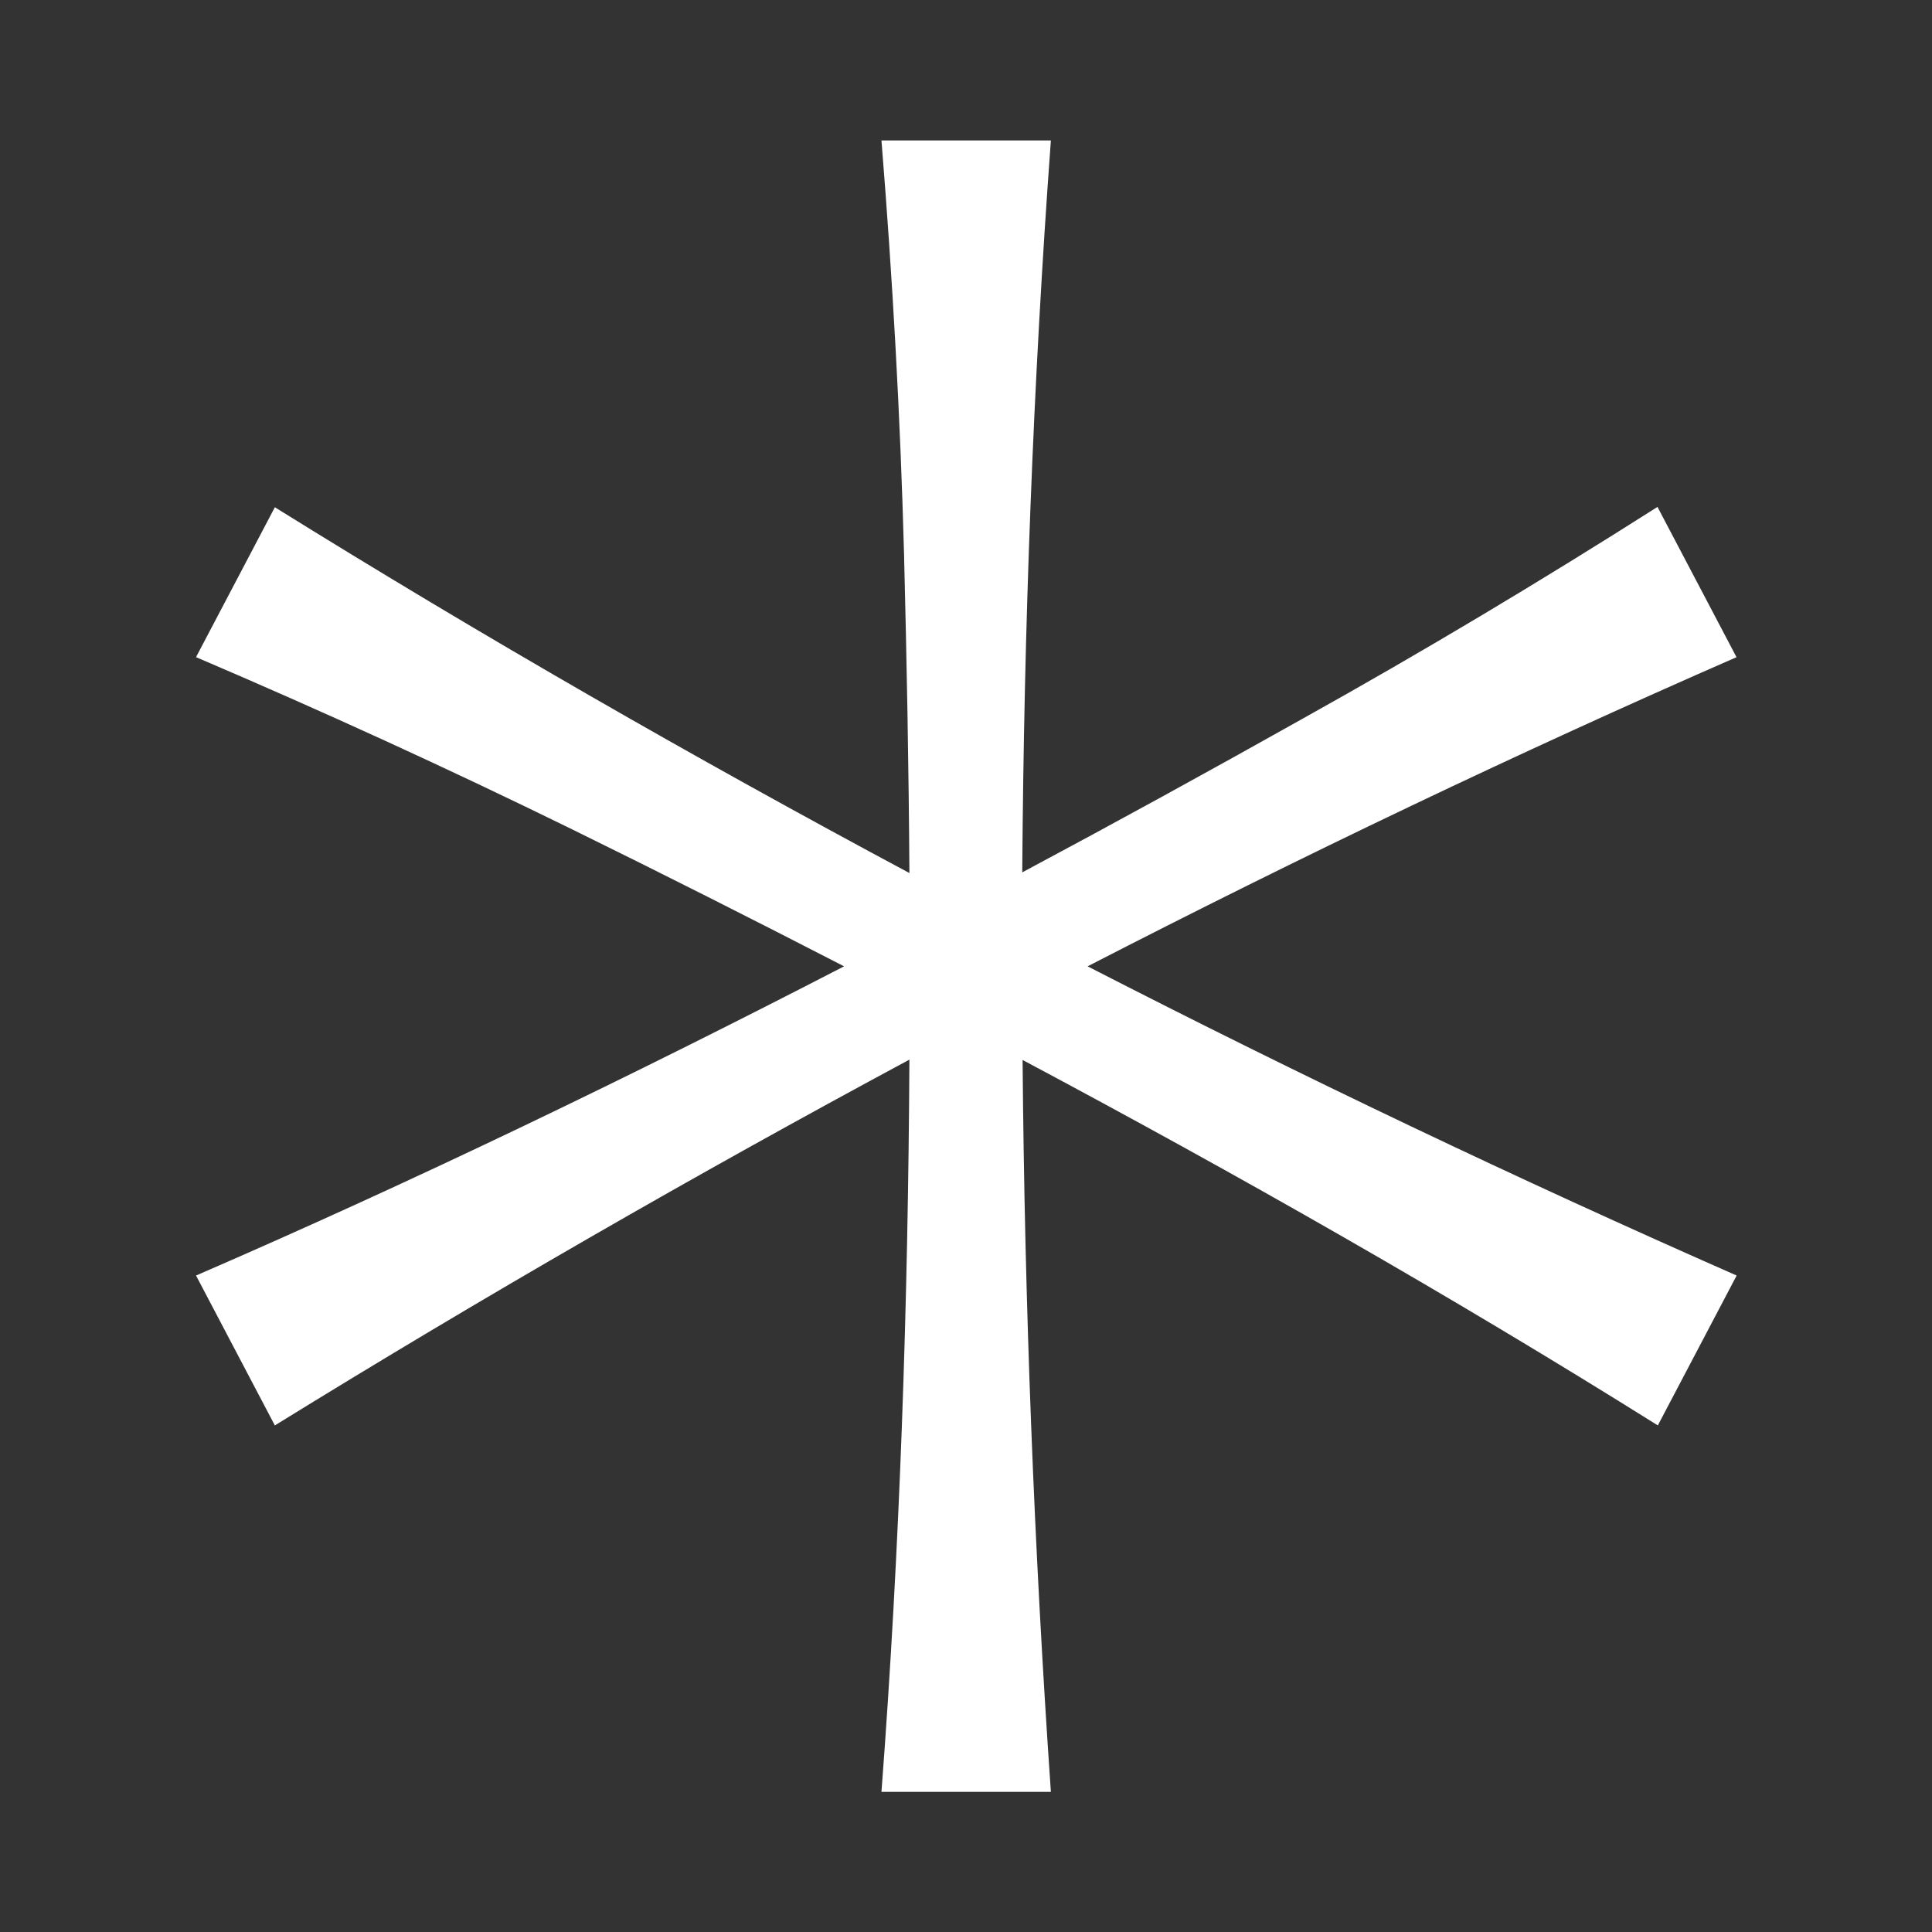
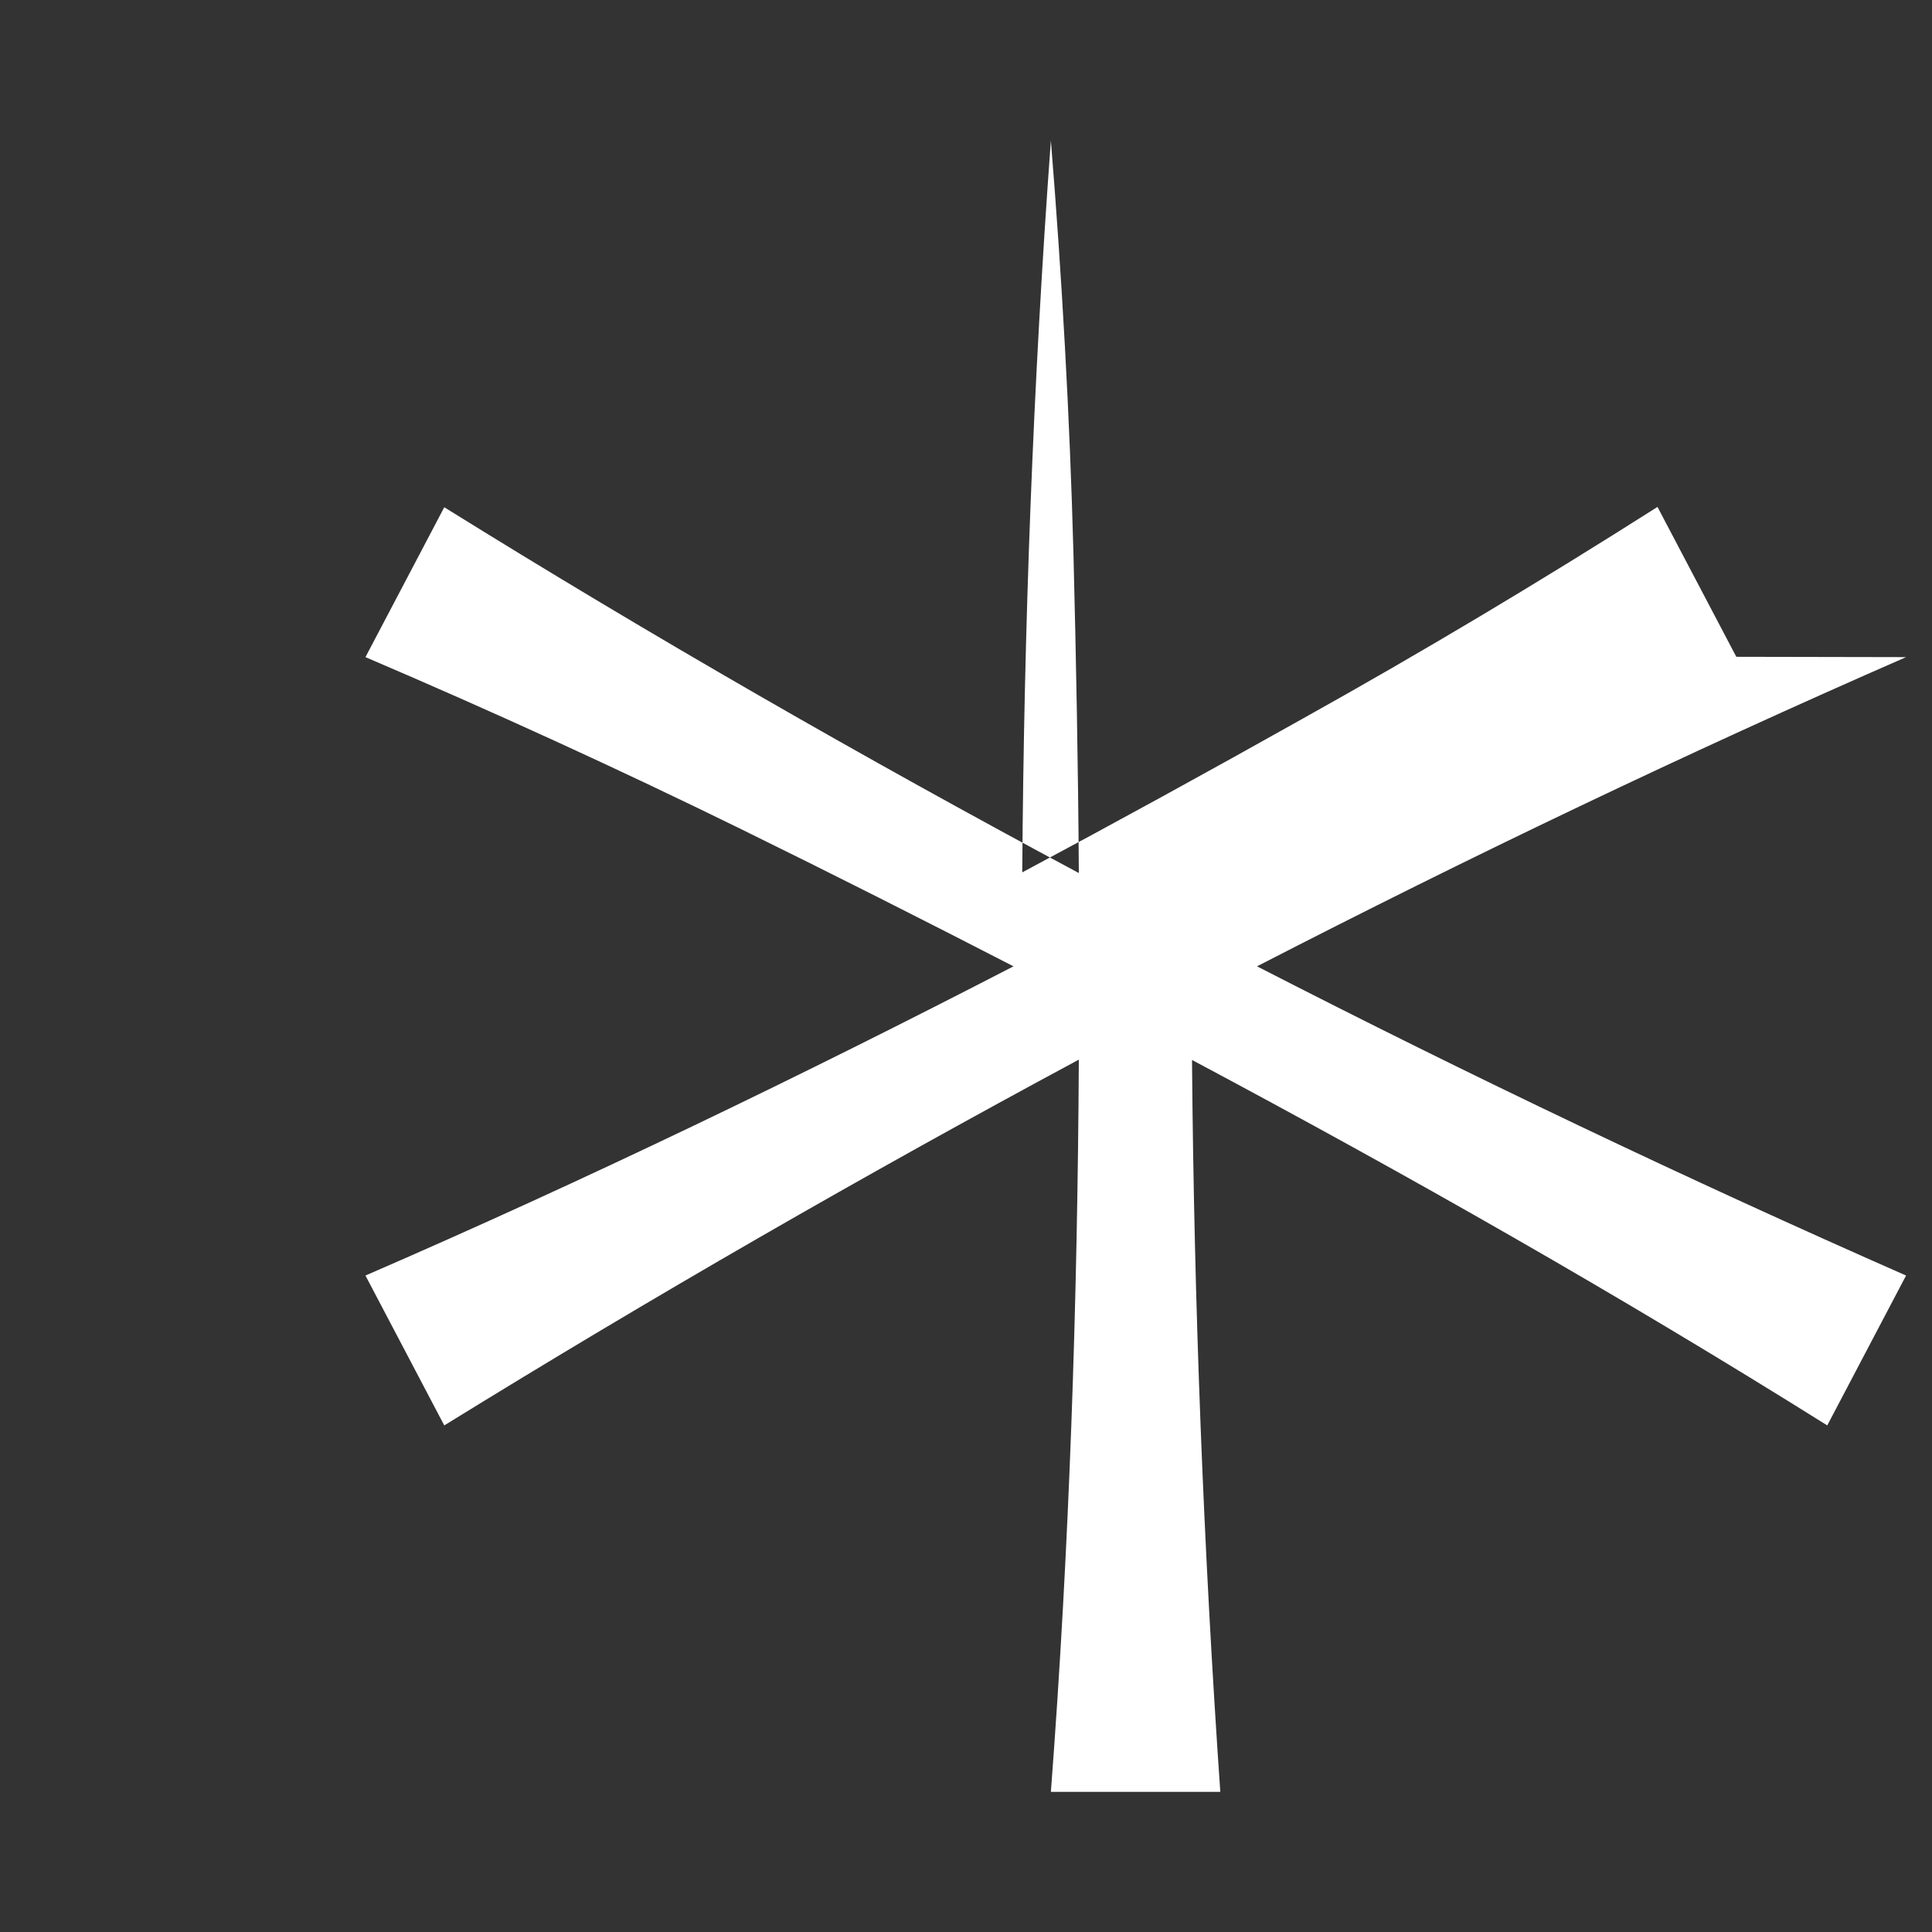
<svg xmlns="http://www.w3.org/2000/svg" id="Capa_1" viewBox="0 0 57.36 57.36">
  <rect x="0" y="0" width="57.36" height="57.36" fill="#333333" stroke="none" />
  <defs>
    <style>
      .cls-1 {
        fill: #fff;
      }
    </style>
  </defs>
-   <path class="cls-1" d="M51.55,19.5l-2.34-4.45c-3.46,2.2-6.97,4.3-10.54,6.29-2.76,1.55-5.53,3.07-8.32,4.56.05-7.25.32-14.5.85-21.73h-5.03c.33,4.09.56,8.17.67,12.26.08,3.16.14,6.33.16,9.49-6.39-3.42-12.68-7.03-18.84-10.86l-2.34,4.45c3.77,1.61,7.49,3.31,11.16,5.11,2.71,1.33,5.4,2.69,8.08,4.07-6.31,3.26-12.71,6.35-19.24,9.18,0,0,2.34,4.45,2.34,4.45,6.17-3.81,12.46-7.43,18.84-10.86-.04,7.25-.28,14.49-.83,21.74,0,0,5.03,0,5.03,0-.5-7.24-.78-14.49-.84-21.73,6.4,3.41,12.7,6.99,18.86,10.85,0,0,2.34-4.45,2.34-4.45-6.52-2.87-12.94-5.93-19.27-9.18,6.33-3.26,12.75-6.33,19.27-9.18Z" />
+   <path class="cls-1" d="M51.55,19.5l-2.34-4.45c-3.46,2.2-6.97,4.3-10.54,6.29-2.76,1.55-5.53,3.07-8.32,4.56.05-7.25.32-14.5.85-21.73c.33,4.09.56,8.17.67,12.26.08,3.16.14,6.33.16,9.49-6.39-3.42-12.68-7.03-18.84-10.86l-2.34,4.45c3.77,1.61,7.49,3.31,11.16,5.11,2.71,1.33,5.4,2.69,8.08,4.07-6.31,3.26-12.71,6.35-19.24,9.18,0,0,2.34,4.45,2.34,4.45,6.17-3.81,12.46-7.43,18.84-10.86-.04,7.25-.28,14.49-.83,21.74,0,0,5.03,0,5.03,0-.5-7.24-.78-14.49-.84-21.73,6.4,3.41,12.7,6.99,18.86,10.85,0,0,2.34-4.45,2.34-4.45-6.52-2.87-12.94-5.93-19.27-9.18,6.33-3.26,12.75-6.33,19.27-9.18Z" />
</svg>